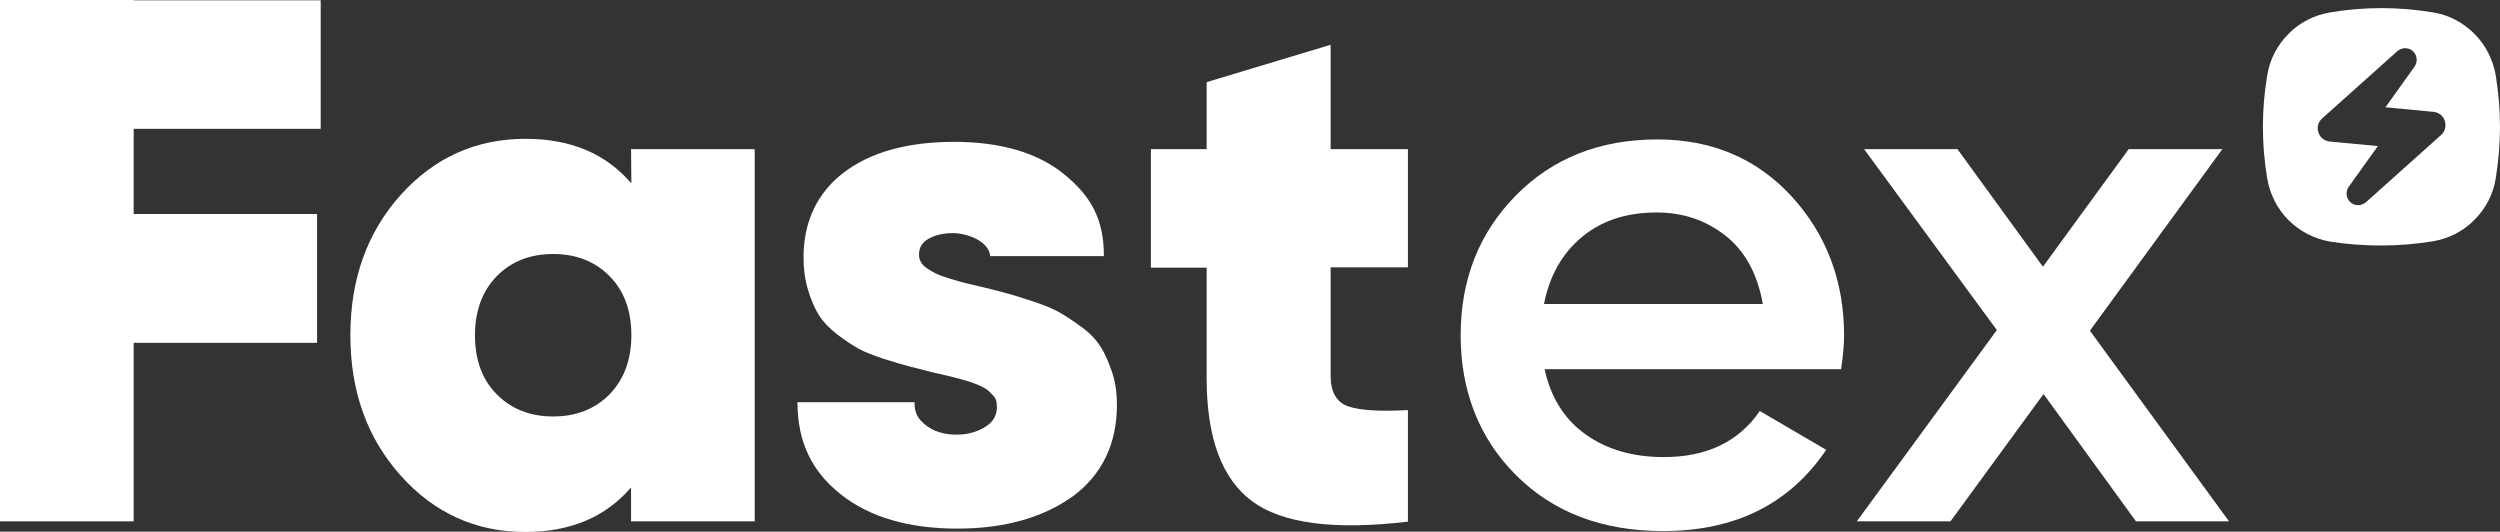
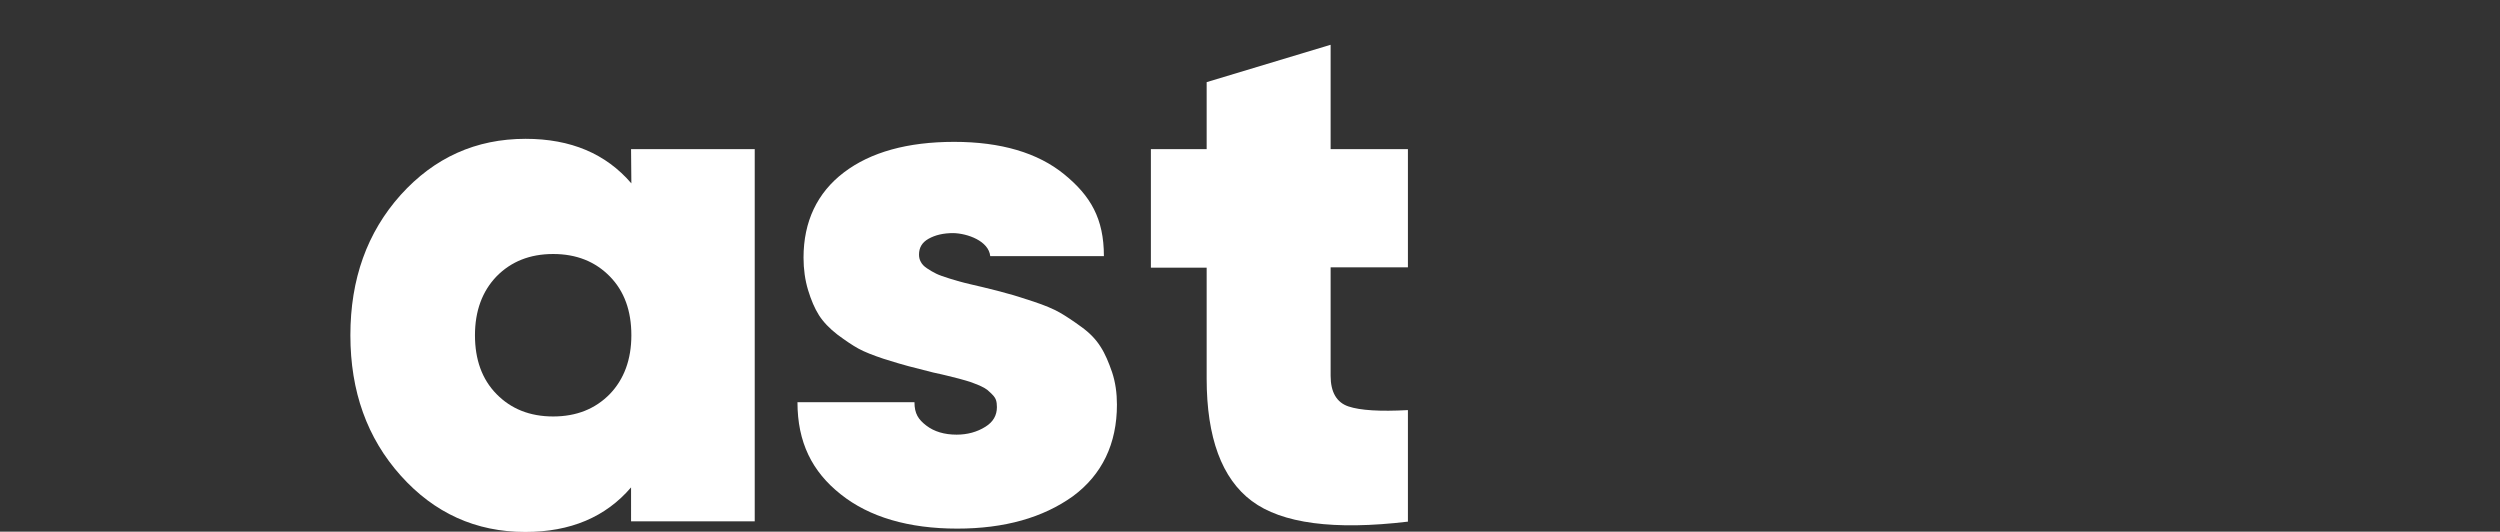
<svg xmlns="http://www.w3.org/2000/svg" version="1.1" id="Layer_2_00000100380246139984456000000011067678479793243304_" x="0px" y="0px" viewBox="0 0 824.8 175.4" style="enable-background:new 0 0 824.8 175.4;" xml:space="preserve">
  <rect x="0" y="0" width="824.8" height="175.4" fill="#333333" stroke="none" />
  <style type="text/css">
	.st0{fill:#FFFFFF;}
</style>
  <g id="Layer_1-2">
    <g>
      <g>
        <path class="st0" d="M208.3,60.5c-8.4-9.8-20-14.7-34.9-14.7c-16.4,0-30.1,6.2-41.2,18.5c-11.1,12.4-16.6,27.8-16.6,46.3     s5.5,33.9,16.6,46.3c11.1,12.4,24.8,18.6,41.1,18.6c14.9,0,26.5-4.9,34.9-14.7V172H249V49.2h-40.8L208.3,60.5L208.3,60.5z      M201.2,130c-4.8,4.9-11,7.4-18.7,7.4s-13.9-2.5-18.7-7.4c-4.8-4.9-7.1-11.4-7.1-19.4s2.4-14.5,7.1-19.4c4.8-4.9,11-7.4,18.7-7.4     s13.9,2.5,18.7,7.4s7.1,11.4,7.1,19.4S205.9,125.1,201.2,130z" />
        <path class="st0" d="M438.9,14.8l-40.8,12.3v22.1h-18.4v39.1h18.4v36.6c0,19.5,5,33,14.9,40.4c9.9,7.4,27.1,9.7,51.5,6.8v-36.8     c-9.2,0.5-15.7,0.1-19.6-1.2s-5.9-4.7-5.9-10.1V88.2h25.5v-39H439V14.8H438.9z" />
-         <path class="st0" d="M546.8,46c-19,0-34.6,6.2-46.7,18.5s-18.2,27.7-18.2,46.1s6.1,34.1,18.4,46.3c12.3,12.2,28.4,18.3,48.4,18.3     c23.8,0,41.7-8.9,53.8-26.8l-21.9-12.8c-7,10.2-17.6,15.2-31.7,15.2c-10.2,0-18.8-2.5-25.8-7.5s-11.5-12.2-13.5-21.5h97.8     c0.7-4.6,1-8.3,1-11.1c0-18-5.8-33.3-17.3-45.9C579.6,52.3,564.8,46,546.8,46L546.8,46z M509.4,100.3c1.8-9.3,6-16.7,12.5-22.1     s14.7-8.1,24.6-8.1c8.7,0,16.2,2.5,22.7,7.6s10.6,12.6,12.4,22.6H509.4L509.4,100.3z" />
-         <polygon class="st0" points="689.5,109.1 733.2,49.2 702.3,49.2 674,88 645.8,49.2 615,49.2 658.8,108.9 612.6,172 643.5,172      674.2,130 704.7,172 735.4,172    " />
-         <polygon class="st0" points="105.8,42.5 105.8,0.1 44.1,0.1 44.1,0 0,0 0,172 44.1,172 44.1,113.1 104.6,113.1 104.6,70.6      44.1,70.6 44.1,42.5    " />
        <path class="st0" d="M315.8,174.4c-16,0-29-3.8-38.4-11.3c-9.5-7.5-14.3-17.2-14.3-30.4h38.6c0,3.8,1.3,5.7,3.9,7.7s6,3,10,3     c3.6,0,6.8-0.9,9.5-2.6c2.6-1.6,3.8-3.8,3.8-6.5c0-0.9-0.1-1.7-0.3-2.3c-0.2-0.6-0.6-1.2-1.1-1.7c-0.6-0.7-1.3-1.2-1.8-1.7     c-0.5-0.4-1.4-0.9-2.5-1.4c-1.2-0.5-2.3-0.9-3.1-1.2c-0.8-0.3-2.1-0.6-3.8-1.1l-4-1c-0.9-0.2-2.4-0.6-4.4-1l-8.2-2.1     c-1.9-0.5-4.6-1.3-8.1-2.4c-3.6-1.2-6.4-2.3-8.4-3.4s-4.2-2.6-6.9-4.6c-2.6-2-4.7-4.2-6.1-6.4c-1.4-2.2-2.6-5-3.6-8.3     s-1.5-6.9-1.5-10.7c0-11.9,4.5-21.4,13.3-28.1s21-10.1,36.4-10.1s27.6,3.6,36.3,10.7c8.7,7.1,13.1,14.6,13.1,27h-37.5     c-0.5-5-7.5-7.5-12.2-7.6c-3.2,0-5.9,0.6-8.2,1.9c-2.1,1.2-3.1,2.9-3.1,5.2c0,0.9,0.2,1.7,0.6,2.4c0.4,0.8,1.1,1.5,2,2.1     c1,0.7,2.1,1.3,3.1,1.8s2.5,1,4.4,1.6c2,0.6,3.6,1.1,4.9,1.4s3.2,0.8,5.9,1.4c3.7,0.9,6.5,1.6,8.5,2.2c2,0.5,4.7,1.4,8.4,2.6     c3.6,1.2,6.5,2.4,8.6,3.6s4.5,2.8,7.1,4.7c2.8,2,4.9,4.2,6.4,6.6c1.5,2.3,2.7,5.2,3.8,8.4c1.1,3.3,1.6,6.9,1.6,10.7     c0,12.9-4.9,23.1-14.5,30.2C344.1,170.8,331.4,174.4,315.8,174.4L315.8,174.4z" />
      </g>
-       <path class="st0" d="M802.7,4.1c-11.2-1.9-22.7-1.9-34,0c-5.2,0.9-10,3.3-13.7,7.1c-3.7,3.7-6.2,8.5-7,13.7    c-1.9,11.2-1.9,22.7,0,34c0.9,5.2,3.3,10,7,13.7s8.5,6.2,13.7,7.1c5.6,0.9,11.3,1.3,17,1.3s11.4-0.5,17-1.4    c5.2-0.9,10-3.3,13.7-7.1c3.7-3.7,6.2-8.5,7-13.7c0.9-5.6,1.4-11.3,1.4-16.9c0-5.7-0.5-11.4-1.4-17c-0.9-5.2-3.3-10-7-13.7    C812.6,7.4,807.9,4.9,802.7,4.1L802.7,4.1L802.7,4.1z M778,67.7c-1,0-2-0.4-2.7-1.1c-1.3-1.3-1.5-3.4-0.4-5l9.6-13.4l-15.9-1.5    c-1.7-0.2-3.2-1.3-3.7-3c-0.6-1.7-0.1-3.4,1.2-4.6l24.8-22.2c0.7-0.6,1.6-1,2.6-1s2,0.4,2.7,1.1c1.3,1.3,1.5,3.4,0.4,5L787,35.4    l15.9,1.5c1.7,0.2,3.2,1.3,3.7,3s0.1,3.4-1.2,4.6l-24.8,22.2C779.9,67.3,778.9,67.7,778,67.7z" />
    </g>
  </g>
</svg>